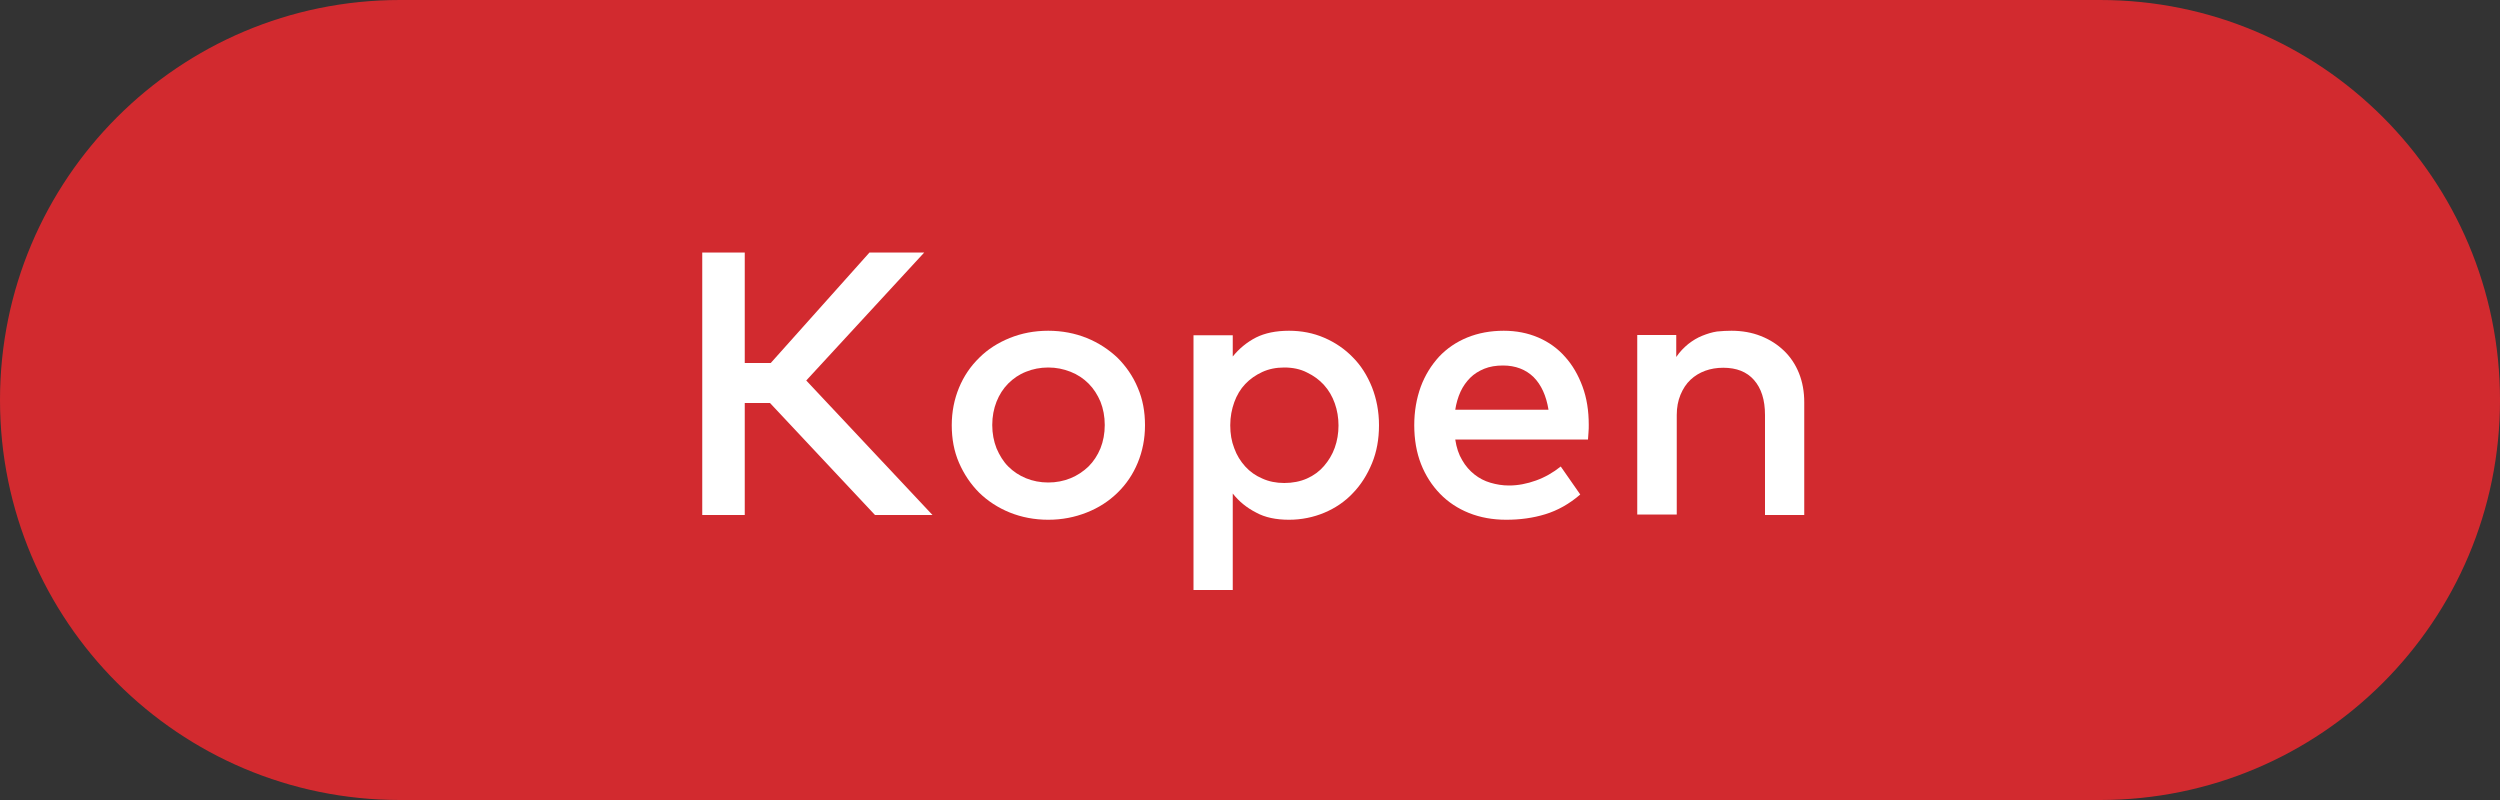
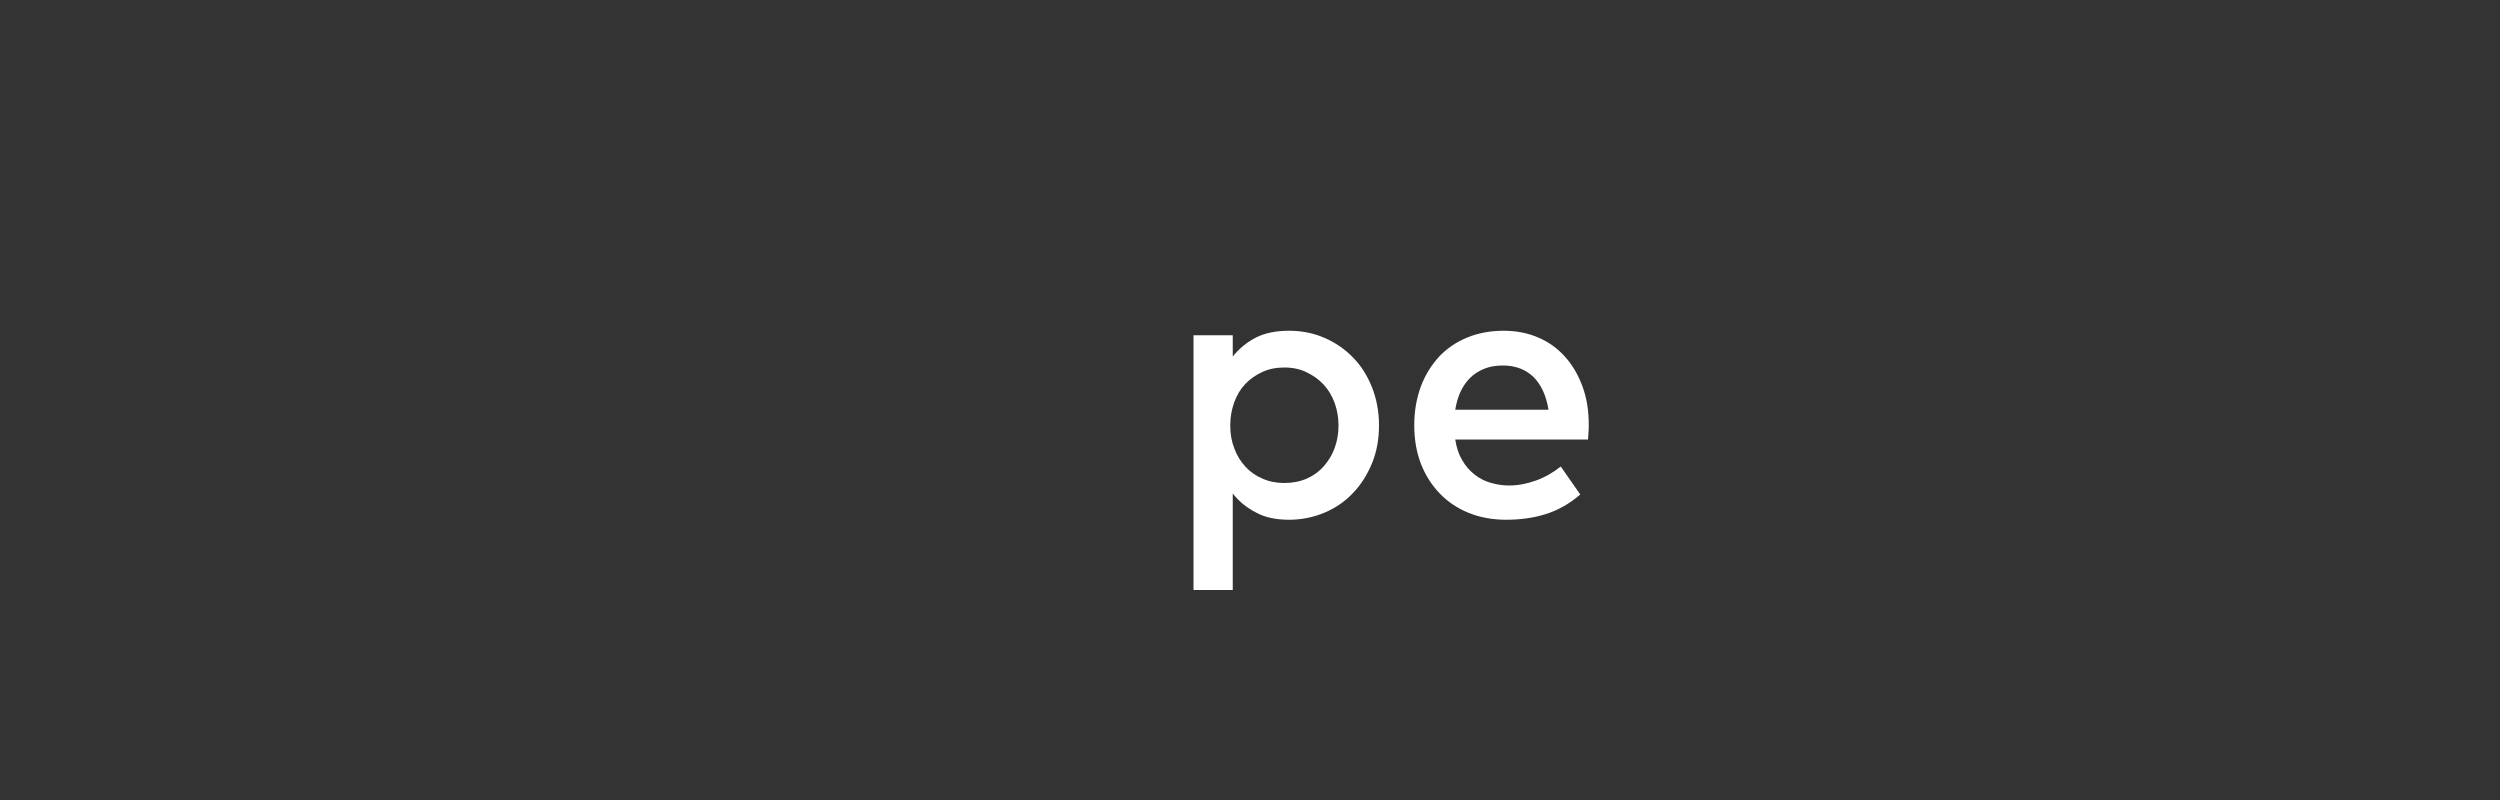
<svg xmlns="http://www.w3.org/2000/svg" version="1.1" x="0px" y="0px" width="100px" height="32px" viewBox="0 0 100 32" style="overflow:visible;enable-background:new 0 0 100 32;" xml:space="preserve">
  <rect x="0" y="0" width="100" height="32" fill="#333333" stroke="none" />
  <style type="text/css">
	.st0{fill-rule:evenodd;clip-rule:evenodd;fill:#D22A2F;}
	.st1{fill:#FFFFFF;}
</style>
  <defs>
</defs>
  <g>
-     <path class="st0" d="M16,0h68c8.84,0,16,7.16,16,16s-7.16,16-16,16H16C7.16,32,0,24.84,0,16S7.16,0,16,0z" />
    <g>
      <g>
-         <path class="st1" d="M30.8,16.12h-1.01v4.48h-1.7V10.1h1.7v4.42h1.04l3.95-4.42h2.19l-4.72,5.12l5.05,5.38h-2.3L30.8,16.12z" />
-         <path class="st1" d="M41.93,13.23c0.55,0,1.07,0.1,1.54,0.29s0.88,0.46,1.23,0.79c0.34,0.34,0.62,0.74,0.81,1.2     c0.2,0.46,0.29,0.96,0.29,1.5s-0.1,1.04-0.29,1.5c-0.19,0.46-0.46,0.86-0.81,1.2c-0.35,0.34-0.75,0.6-1.23,0.79     s-0.99,0.29-1.54,0.29s-1.07-0.1-1.54-0.29s-0.88-0.46-1.22-0.79c-0.34-0.34-0.61-0.74-0.81-1.2s-0.29-0.96-0.29-1.5     s0.1-1.04,0.29-1.5s0.46-0.86,0.81-1.2c0.34-0.34,0.75-0.6,1.22-0.79S41.37,13.23,41.93,13.23z M41.93,14.7     c-0.32,0-0.62,0.06-0.89,0.17c-0.28,0.11-0.51,0.27-0.71,0.47c-0.2,0.2-0.36,0.45-0.47,0.73s-0.17,0.59-0.17,0.93     c0,0.34,0.06,0.65,0.17,0.93c0.12,0.28,0.27,0.53,0.47,0.73c0.2,0.2,0.44,0.36,0.71,0.47s0.57,0.17,0.89,0.17     s0.62-0.06,0.89-0.17c0.27-0.11,0.51-0.27,0.72-0.47c0.2-0.2,0.36-0.44,0.48-0.73c0.11-0.28,0.17-0.59,0.17-0.93     c0-0.34-0.06-0.65-0.17-0.93c-0.12-0.28-0.27-0.52-0.48-0.73c-0.2-0.2-0.44-0.36-0.72-0.47C42.54,14.76,42.25,14.7,41.93,14.7z" />
        <path class="st1" d="M51.56,13.23c0.5,0,0.97,0.09,1.41,0.28s0.82,0.45,1.14,0.78c0.33,0.33,0.58,0.73,0.77,1.2     c0.18,0.46,0.28,0.97,0.28,1.52c0,0.55-0.09,1.06-0.28,1.52c-0.19,0.46-0.44,0.86-0.77,1.2c-0.32,0.34-0.71,0.6-1.14,0.78     s-0.91,0.28-1.41,0.28c-0.51,0-0.96-0.09-1.32-0.29c-0.37-0.19-0.68-0.44-0.93-0.76v3.86h-1.57V13.41h1.57v0.85     c0.25-0.31,0.56-0.57,0.93-0.76C50.6,13.32,51.04,13.23,51.56,13.23z M51.37,14.7c-0.33,0-0.62,0.06-0.88,0.18     s-0.49,0.28-0.68,0.48s-0.34,0.45-0.44,0.73c-0.1,0.28-0.16,0.58-0.16,0.92s0.05,0.64,0.16,0.92c0.1,0.28,0.25,0.52,0.44,0.73     s0.42,0.37,0.68,0.48c0.26,0.12,0.56,0.18,0.88,0.18c0.33,0,0.64-0.06,0.91-0.18c0.27-0.12,0.5-0.29,0.68-0.5     c0.18-0.21,0.33-0.45,0.43-0.73c0.1-0.28,0.15-0.58,0.15-0.89c0-0.31-0.05-0.61-0.15-0.89c-0.1-0.28-0.24-0.52-0.43-0.73     c-0.19-0.21-0.41-0.37-0.68-0.5C52.01,14.76,51.7,14.7,51.37,14.7z" />
        <path class="st1" d="M60.15,13.23c0.5,0,0.96,0.09,1.38,0.27s0.78,0.44,1.07,0.77c0.3,0.33,0.53,0.73,0.7,1.19     c0.17,0.46,0.25,0.97,0.25,1.53c0,0.1,0,0.2-0.01,0.3c-0.01,0.1-0.01,0.19-0.02,0.29h-5.31c0.05,0.33,0.14,0.6,0.28,0.83     c0.13,0.23,0.3,0.42,0.49,0.57s0.4,0.26,0.64,0.33s0.48,0.11,0.74,0.11c0.36,0,0.72-0.07,1.08-0.2c0.36-0.13,0.69-0.32,0.99-0.56     l0.78,1.12c-0.44,0.38-0.91,0.64-1.4,0.79c-0.49,0.15-1.01,0.22-1.56,0.22c-0.54,0-1.04-0.09-1.49-0.27     c-0.45-0.18-0.84-0.44-1.16-0.77s-0.58-0.73-0.76-1.19c-0.18-0.46-0.27-0.98-0.27-1.55c0-0.56,0.09-1.07,0.26-1.54     c0.17-0.46,0.42-0.86,0.73-1.2c0.31-0.33,0.69-0.59,1.13-0.77S59.62,13.23,60.15,13.23z M60.12,14.62     c-0.28,0-0.53,0.04-0.75,0.13s-0.41,0.21-0.56,0.36s-0.29,0.34-0.39,0.56c-0.1,0.22-0.17,0.46-0.21,0.72h3.73     c-0.09-0.56-0.29-1-0.6-1.31C61.03,14.78,60.62,14.62,60.12,14.62z" />
-         <path class="st1" d="M69.26,13.23c0.42,0,0.82,0.07,1.17,0.21c0.36,0.14,0.67,0.34,0.93,0.59c0.26,0.25,0.46,0.55,0.6,0.9     s0.21,0.74,0.21,1.16v4.51H70.6v-4c0-0.61-0.15-1.07-0.44-1.4s-0.7-0.49-1.23-0.49c-0.26,0-0.5,0.04-0.72,0.12     c-0.22,0.08-0.42,0.2-0.59,0.36c-0.17,0.16-0.3,0.36-0.4,0.6c-0.1,0.24-0.15,0.51-0.15,0.81v3.98h-1.58v-7.18h1.56v0.88     c0.14-0.21,0.31-0.38,0.48-0.52c0.18-0.14,0.36-0.25,0.56-0.33s0.39-0.14,0.59-0.17C68.88,13.24,69.07,13.23,69.26,13.23z" />
      </g>
    </g>
  </g>
</svg>